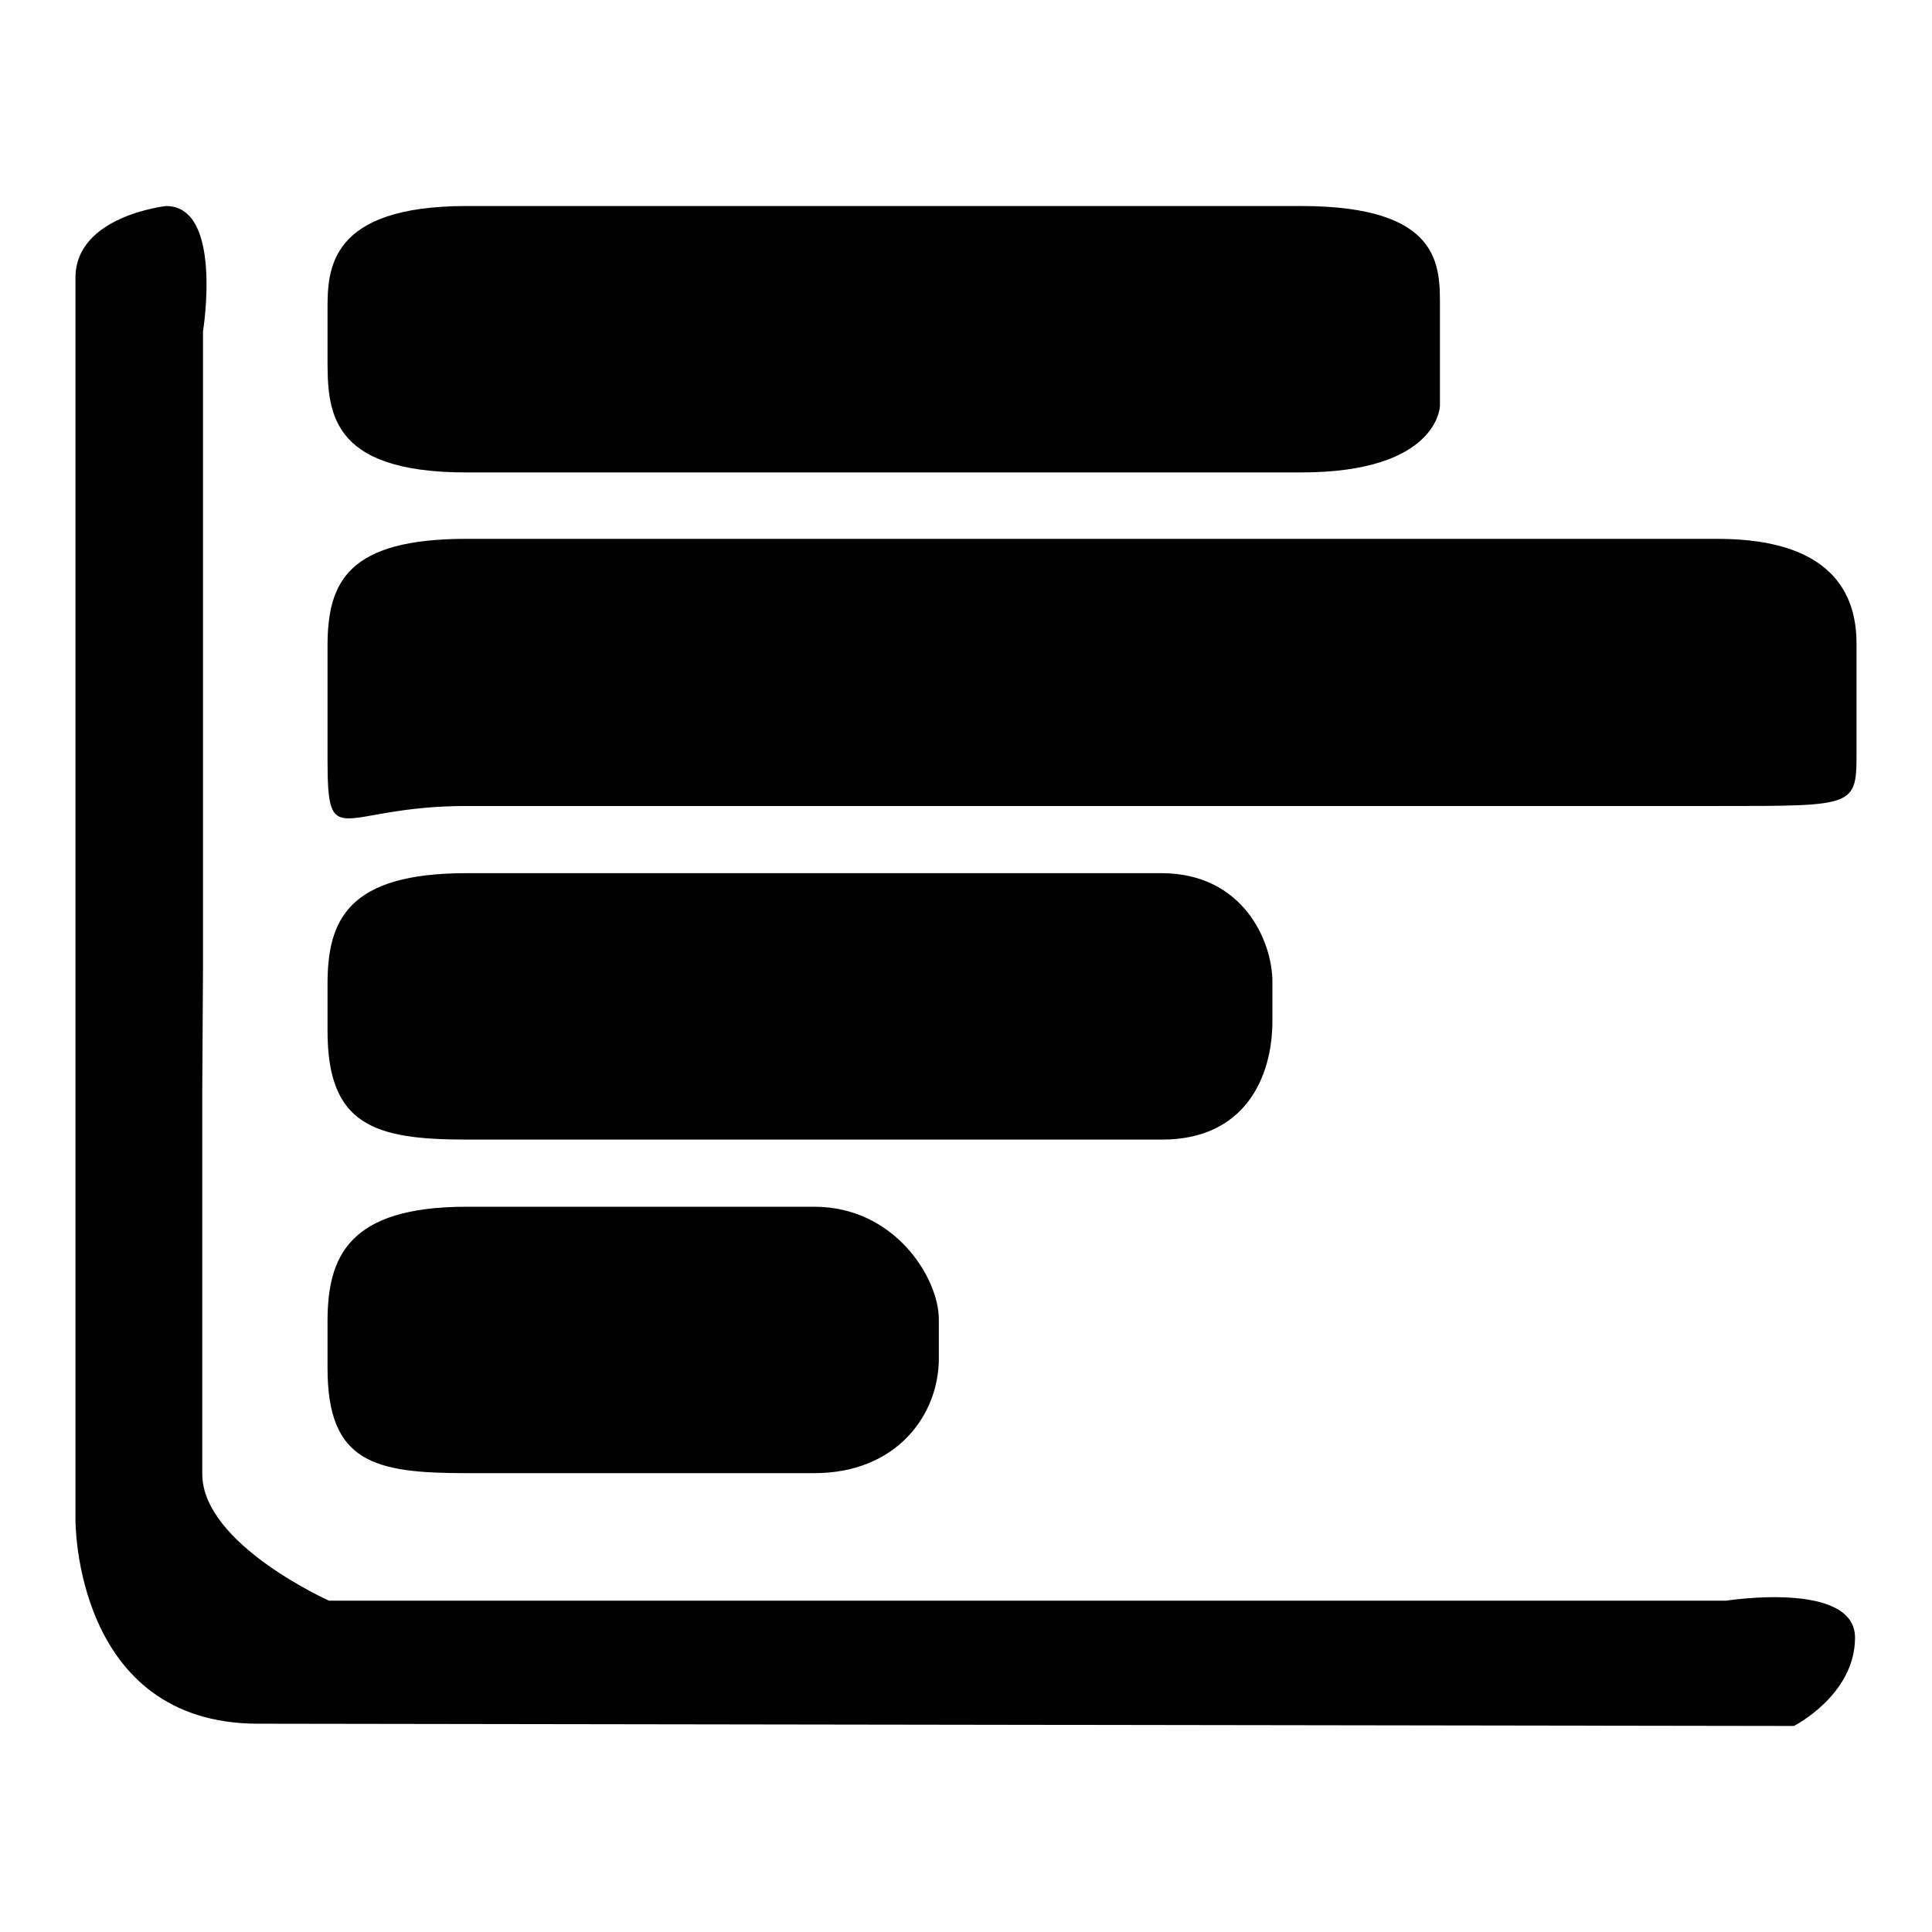
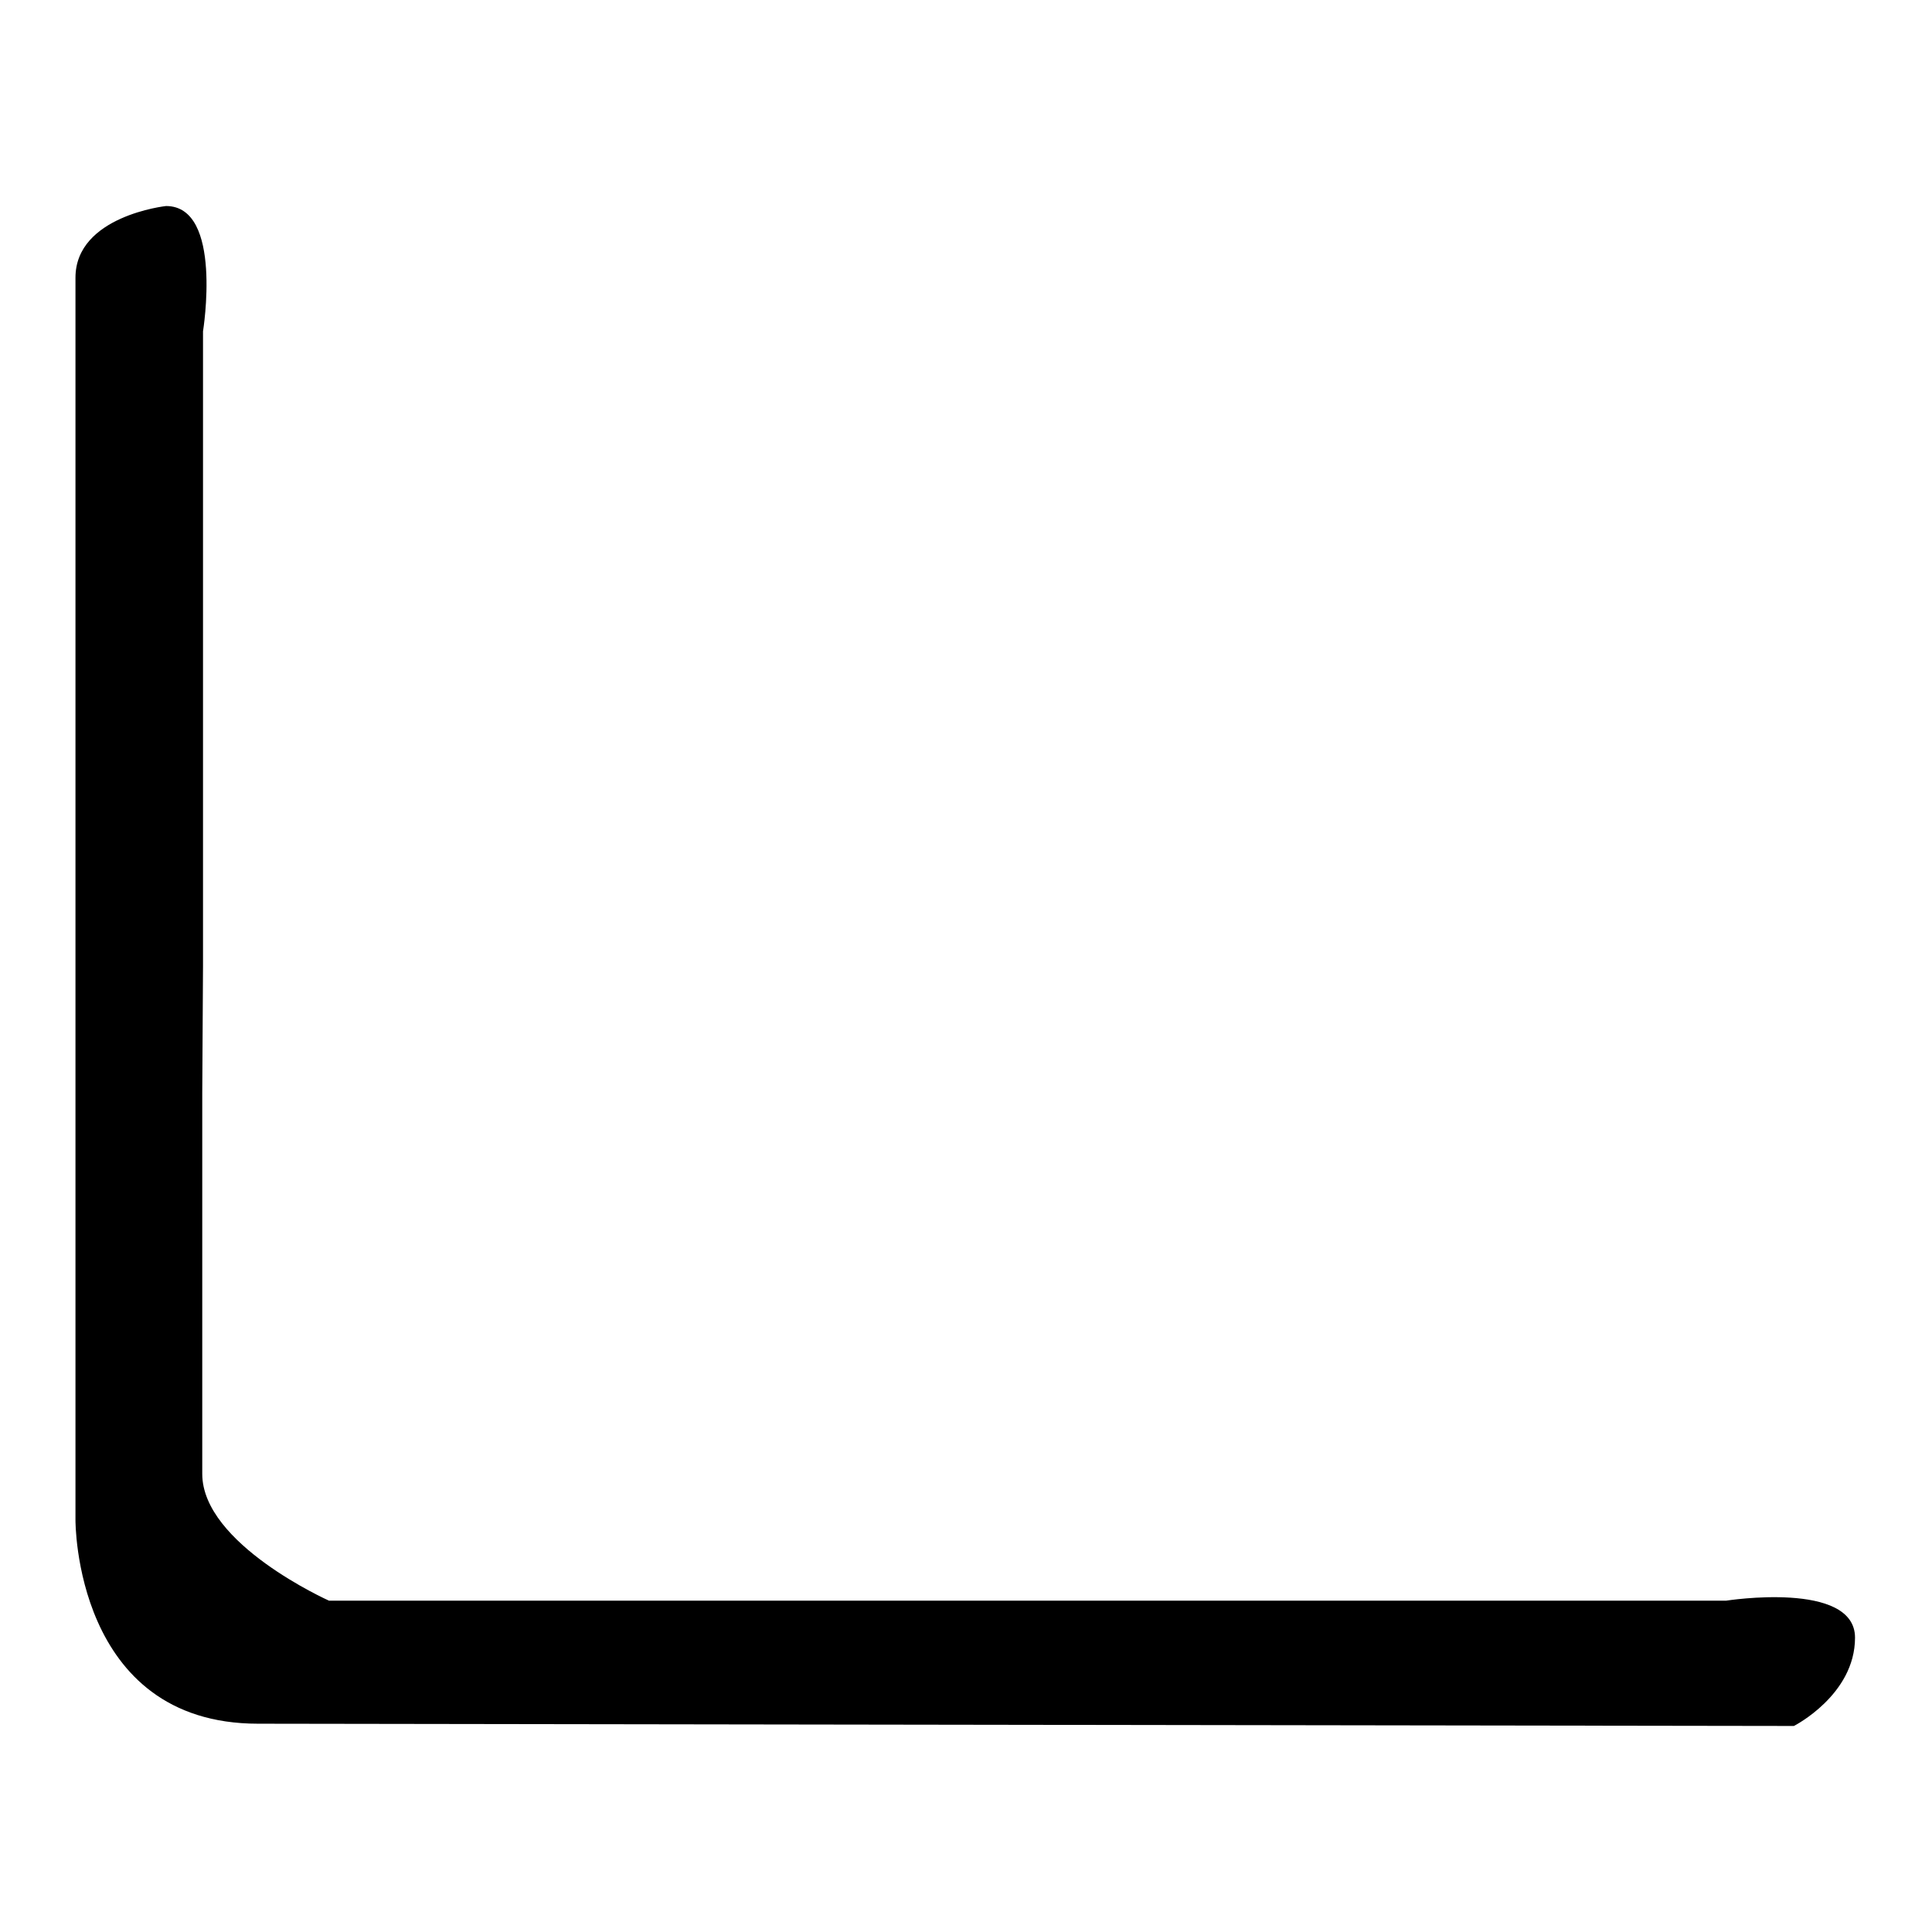
<svg xmlns="http://www.w3.org/2000/svg" version="1.1" x="0px" y="0px" viewBox="0 0 256 256" enable-background="new 0 0 256 256" xml:space="preserve">
  <g>
    <g>
      <path fill="#000000" d="M26.8,144.8v50.5c0,9.3,16.8,16.8,16.8,16.8h185.1c0,0,17.1-2.7,17.1,4.9s-8.1,11.7-8.1,11.7l-203.5-0.3c-24.4,0-24.2-27-24.2-27V36.8c0-8.2,12-9.5,12-9.5c7.6,0,4.9,16.6,4.9,16.6V128L26.8,144.8z" />
-       <path fill="#000000" d="M190.8,53.8c0-7.4,0-6.1,0-13.1c0-5.4,0.3-13.4-18.4-13.4H61.8c-18.3,0-18.4,8.5-18.4,13.7c0,4.8,0,1.4,0,6.2c0,7-0.1,15.4,18.4,15.4h110.6C190.6,62.6,190.8,53.8,190.8,53.8z M227.6,106.8c18.5,0,18.4,0.1,18.4-7.4c0-7.4,0-7.1,0-14.1c0-5.4-2.1-13.9-18.4-13.9H61.8c-15.7,0-18.4,5.7-18.4,14.2v15.1c0,12.5,1.6,6.1,18.4,6.1H227.6L227.6,106.8z M168.6,135.3v-5.2c0-5.4-3.9-14.4-14.7-14.4H61.8c-15.7,0-18.4,6.2-18.4,14.7c0,4.8,0,1.4,0,6.2c0,12.5,6.2,14.4,18.4,14.4h92.2C164.9,151,168.6,142.8,168.6,135.3z M124.4,180v-5.2c0-5.4-5.8-14.9-16.5-14.9c-24.1,0-14.6,0-46.1,0c-15.7,0-18.4,6.7-18.4,15.2c0,4.8,0,1.4,0,6.2c0,12.5,6.2,13.9,18.4,13.9c31.5,0,20.3,0,46.1,0C118.8,195.2,124.4,187.5,124.4,180z" />
    </g>
  </g>
</svg>